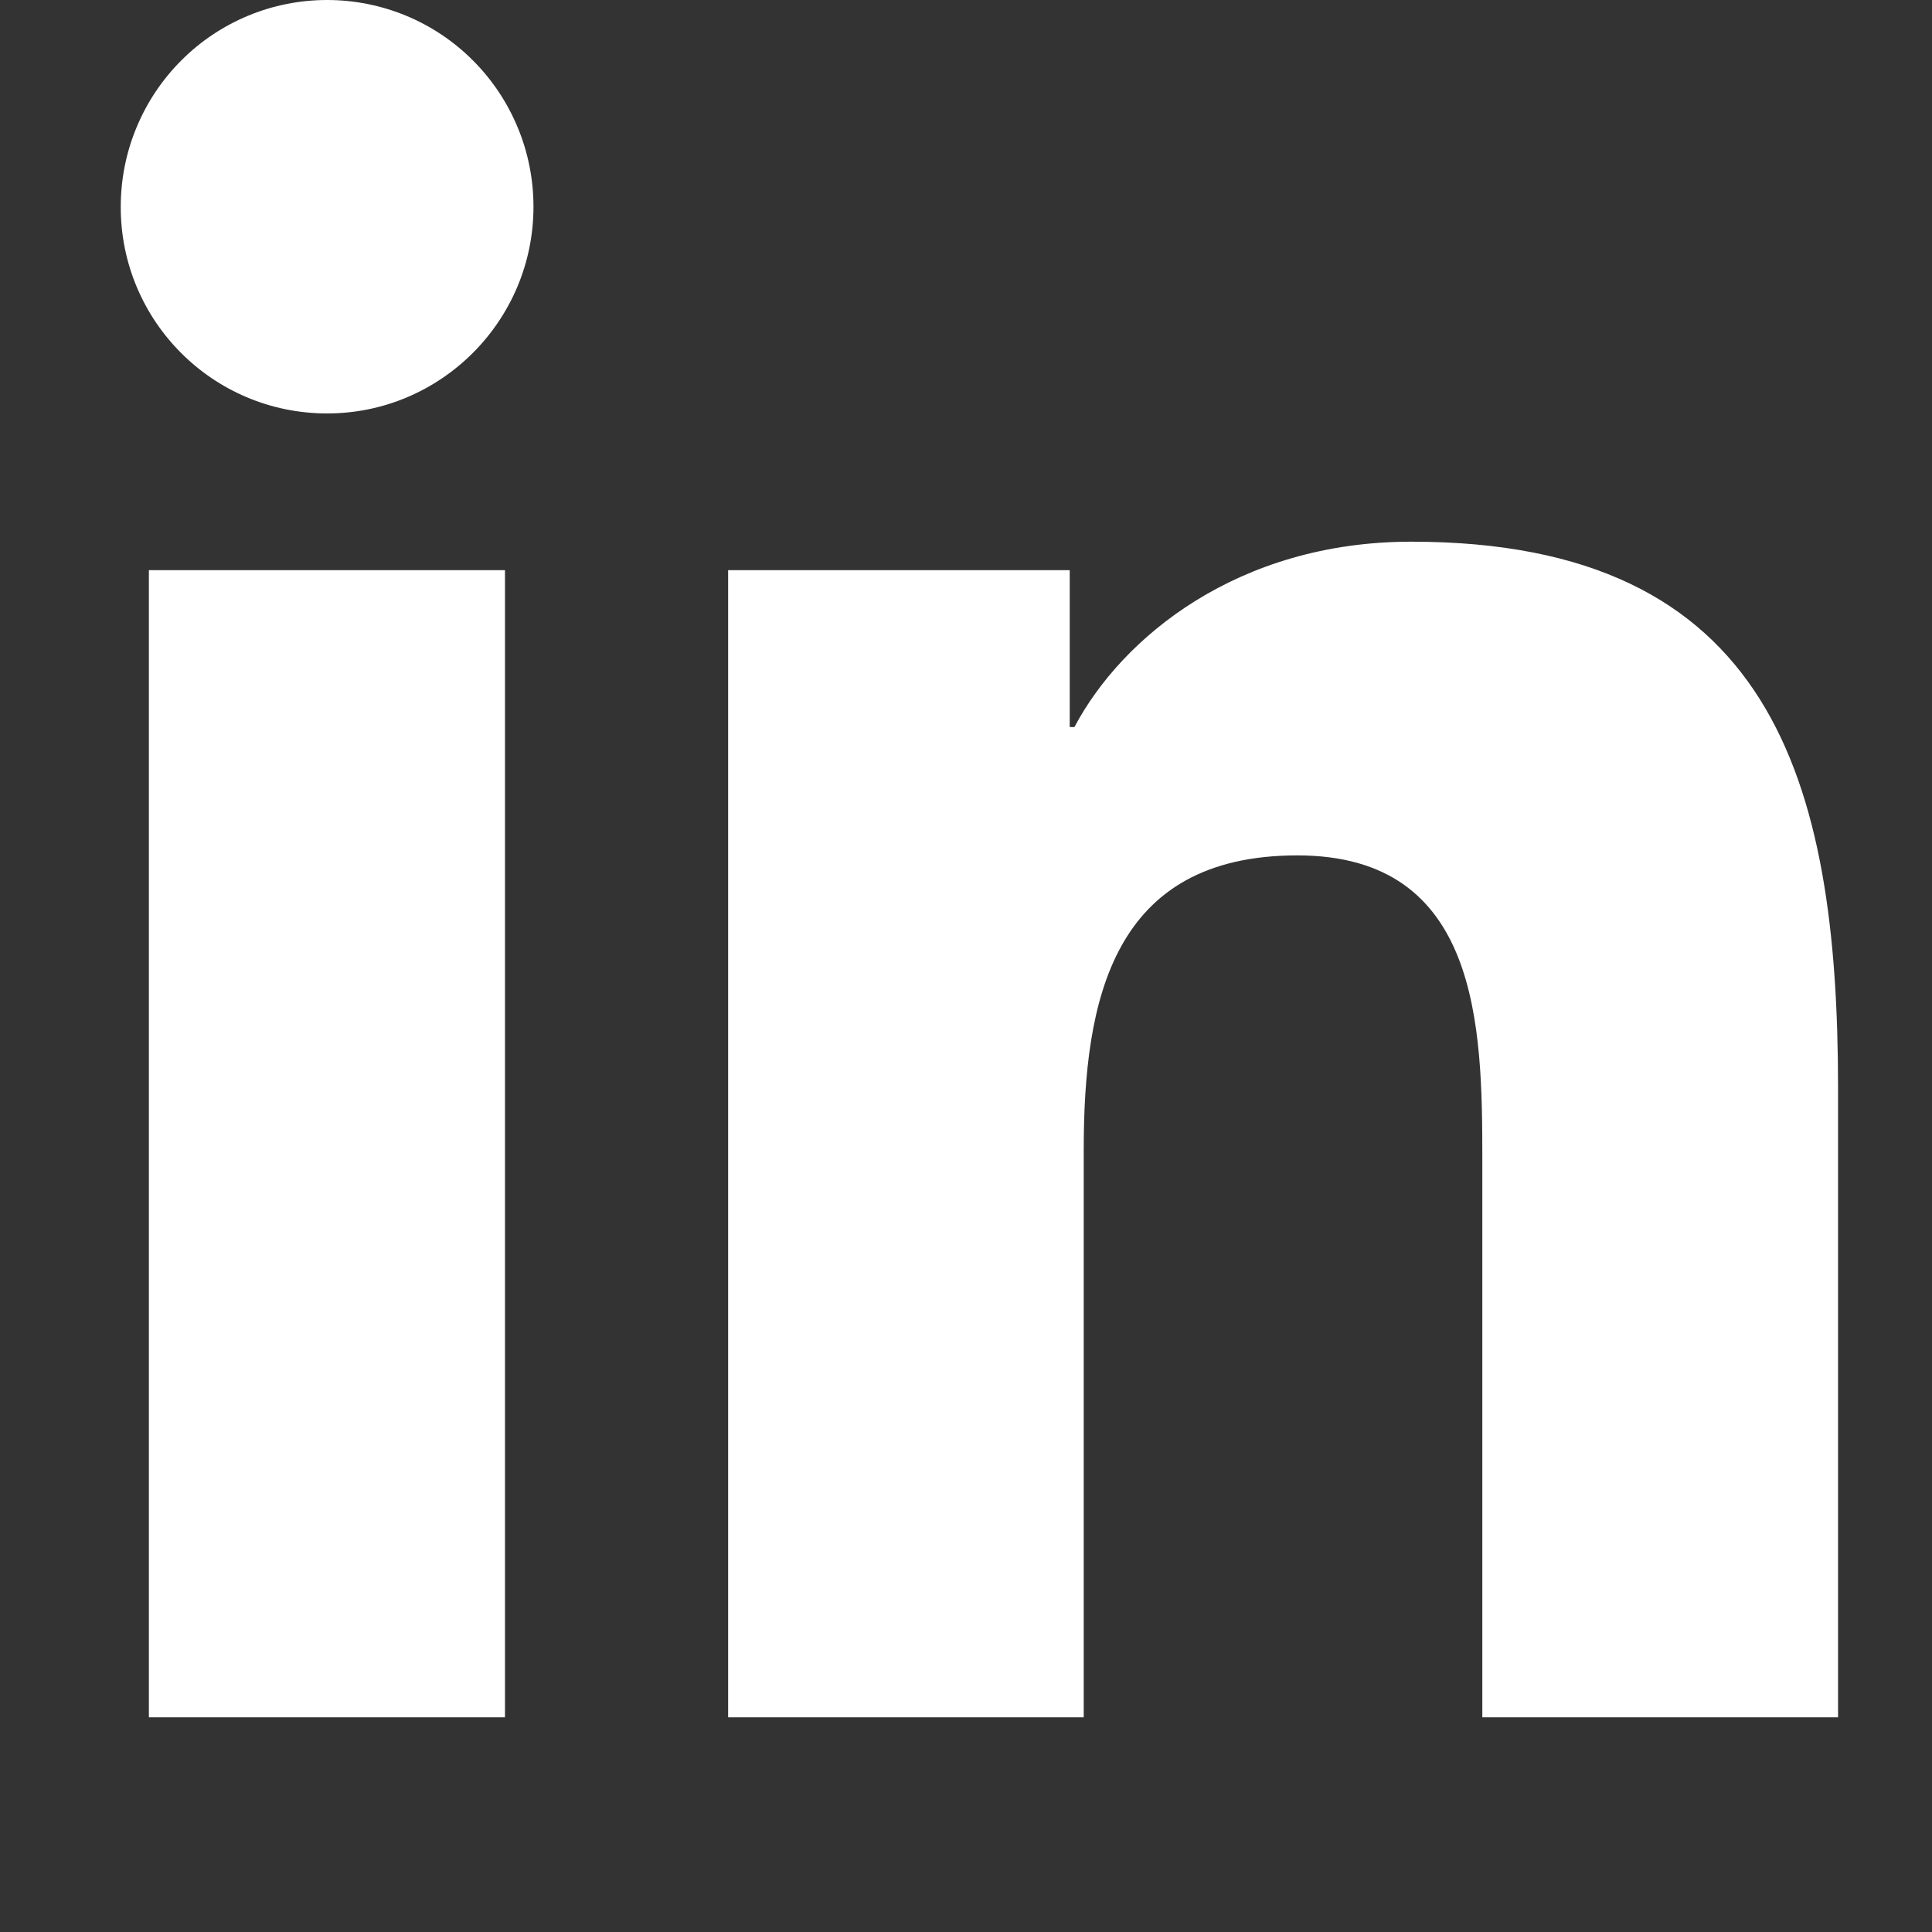
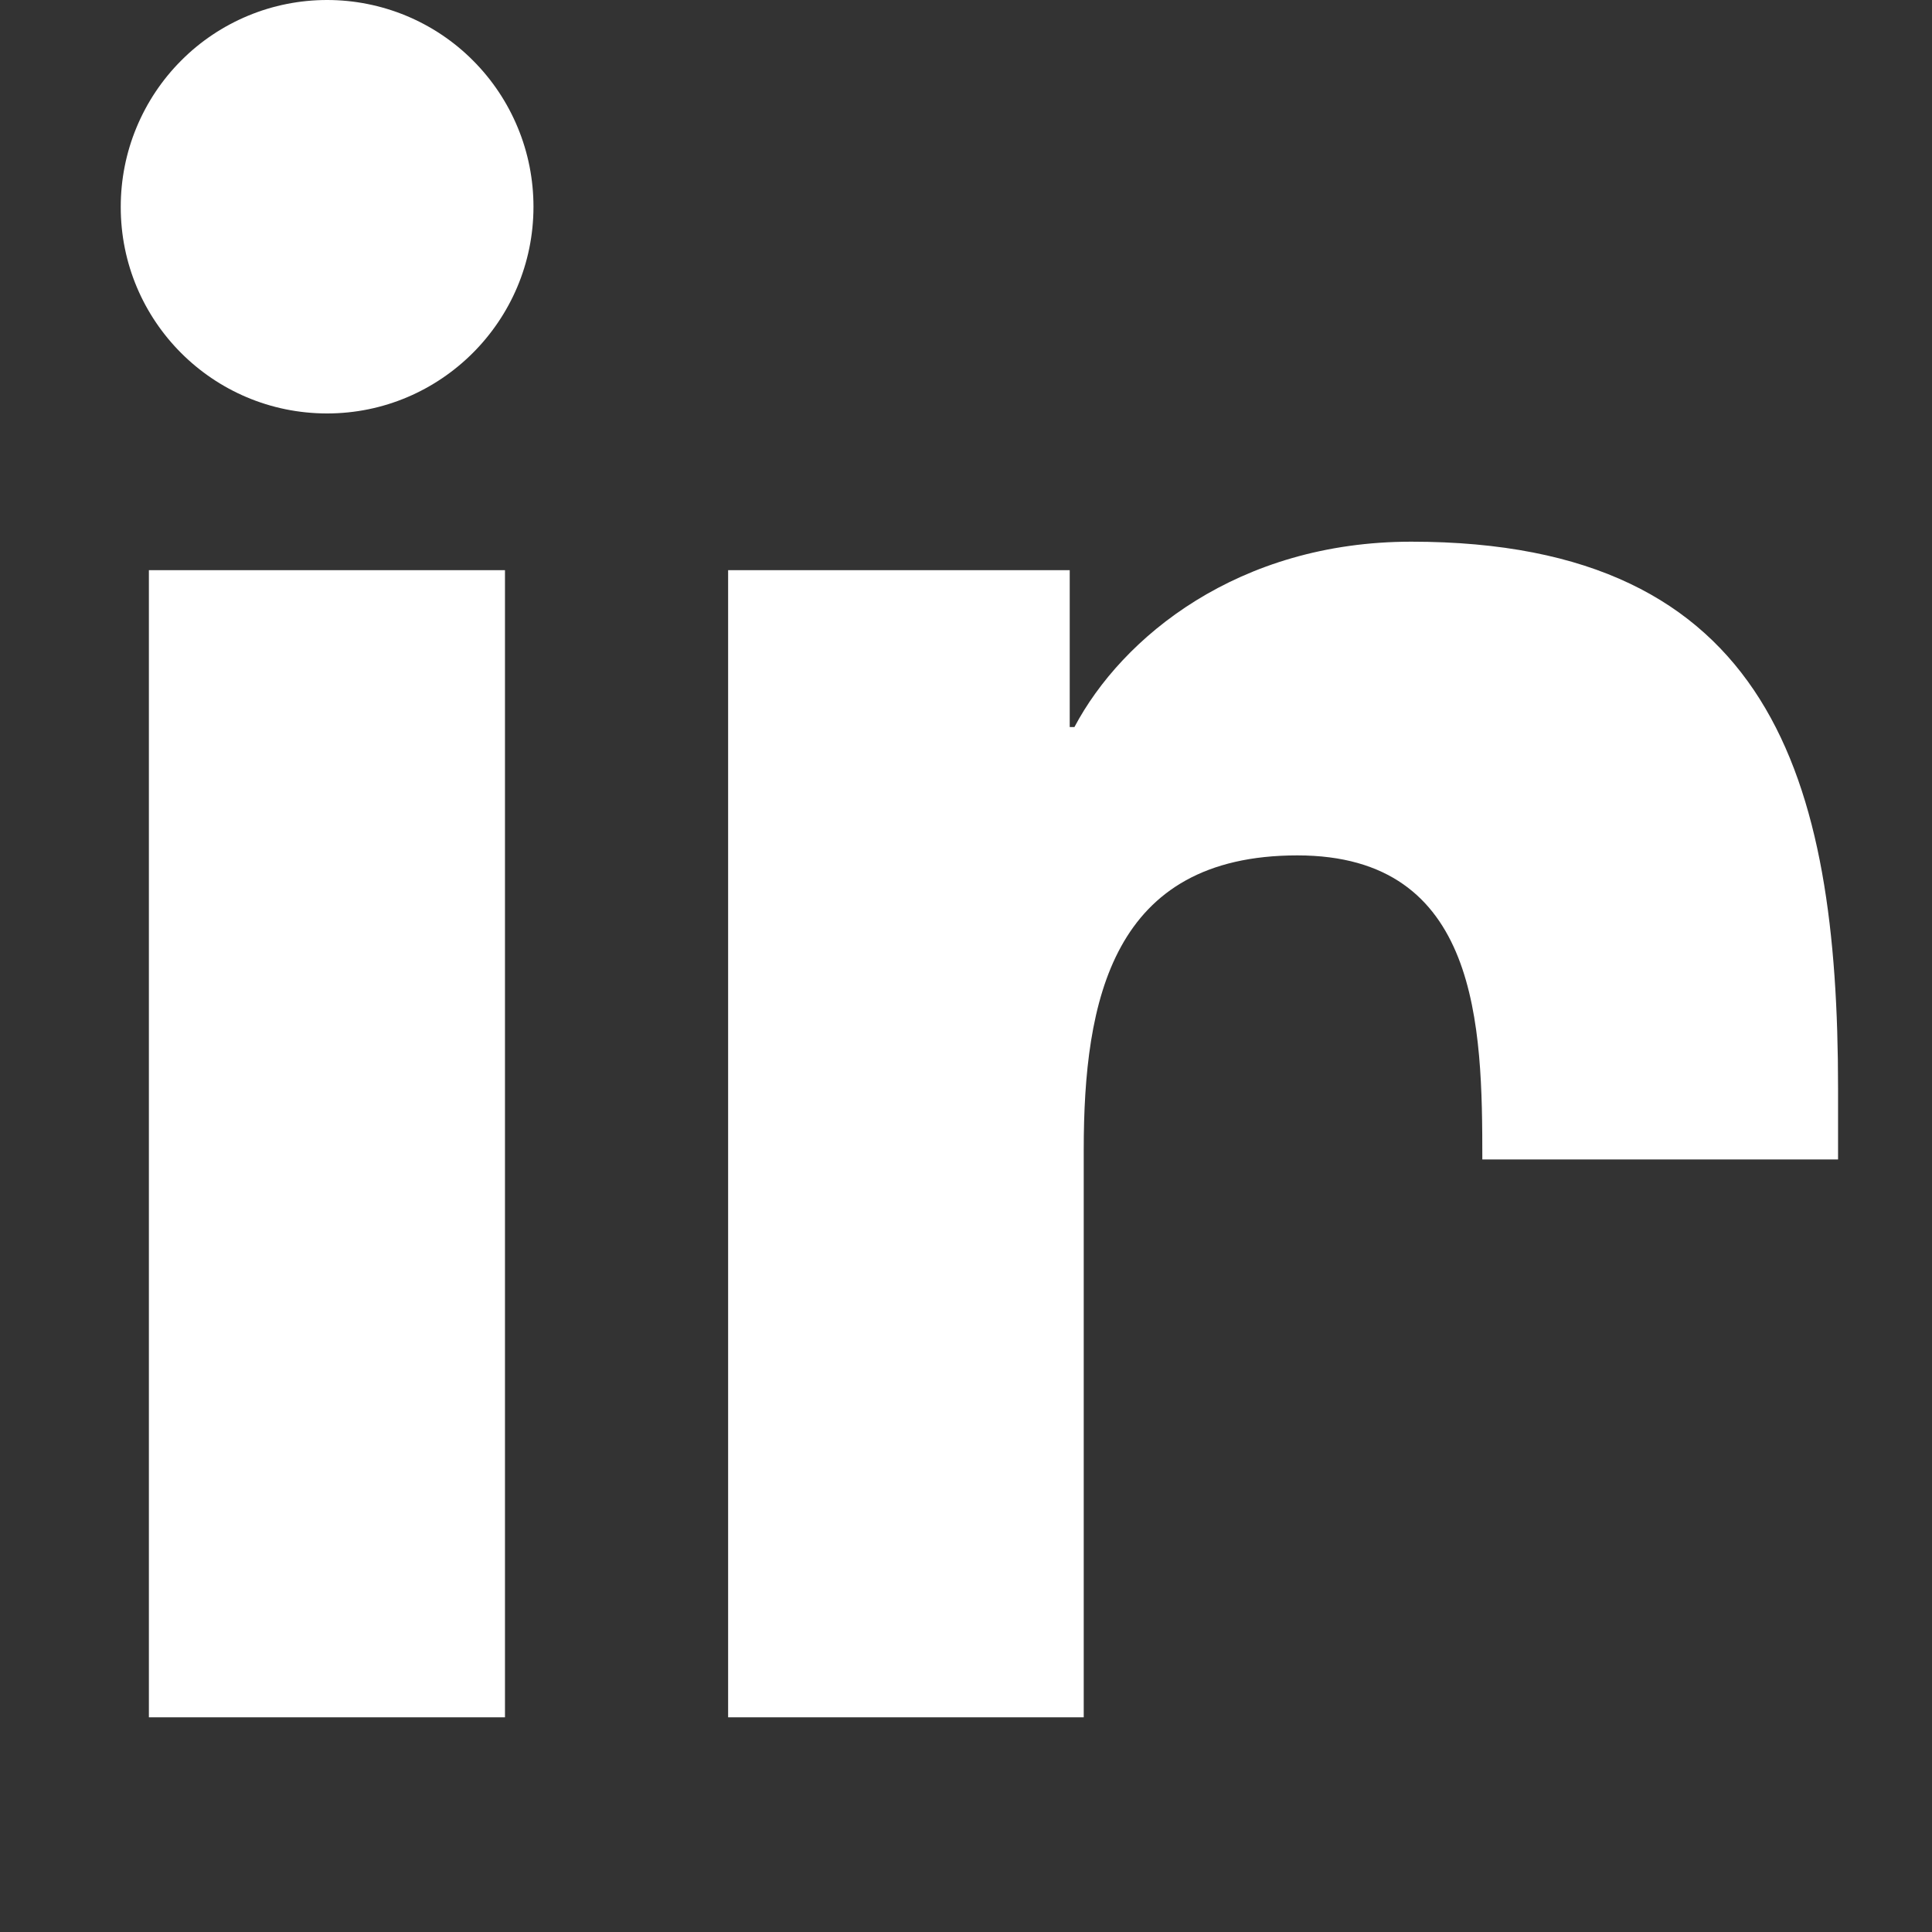
<svg xmlns="http://www.w3.org/2000/svg" width="16" height="16" viewBox="0 0 16 16" fill="none">
  <rect x="0" y="0" width="16" height="16" fill="#333333" stroke="none" />
-   <path d="M1.233 4.722H4.182V14.222H1.233V4.722ZM2.709 3.424C3.65 3.424 4.418 2.657 4.418 1.712C4.418 1.487 4.374 1.264 4.288 1.057C4.202 0.849 4.076 0.66 3.917 0.501C3.759 0.342 3.57 0.216 3.363 0.13C3.155 0.044 2.933 0 2.709 0C2.484 0 2.262 0.044 2.055 0.13C1.848 0.216 1.659 0.342 1.501 0.501C1.342 0.66 1.216 0.849 1.13 1.057C1.044 1.264 1 1.487 1 1.712C0.998 2.657 1.763 3.424 2.709 3.424ZM8.975 9.522C8.975 8.283 9.211 7.084 10.744 7.084C12.254 7.084 12.276 8.499 12.276 9.602V14.222H15.222V9.012C15.222 6.454 14.671 4.486 11.688 4.486C10.255 4.486 9.293 5.275 8.898 6.021H8.859V4.722H6.03V14.222H8.975V9.522Z" fill="white" />
+   <path d="M1.233 4.722H4.182V14.222H1.233V4.722ZM2.709 3.424C3.65 3.424 4.418 2.657 4.418 1.712C4.418 1.487 4.374 1.264 4.288 1.057C4.202 0.849 4.076 0.66 3.917 0.501C3.759 0.342 3.57 0.216 3.363 0.13C3.155 0.044 2.933 0 2.709 0C2.484 0 2.262 0.044 2.055 0.13C1.848 0.216 1.659 0.342 1.501 0.501C1.342 0.66 1.216 0.849 1.13 1.057C1.044 1.264 1 1.487 1 1.712C0.998 2.657 1.763 3.424 2.709 3.424ZM8.975 9.522C8.975 8.283 9.211 7.084 10.744 7.084C12.254 7.084 12.276 8.499 12.276 9.602H15.222V9.012C15.222 6.454 14.671 4.486 11.688 4.486C10.255 4.486 9.293 5.275 8.898 6.021H8.859V4.722H6.03V14.222H8.975V9.522Z" fill="white" />
</svg>